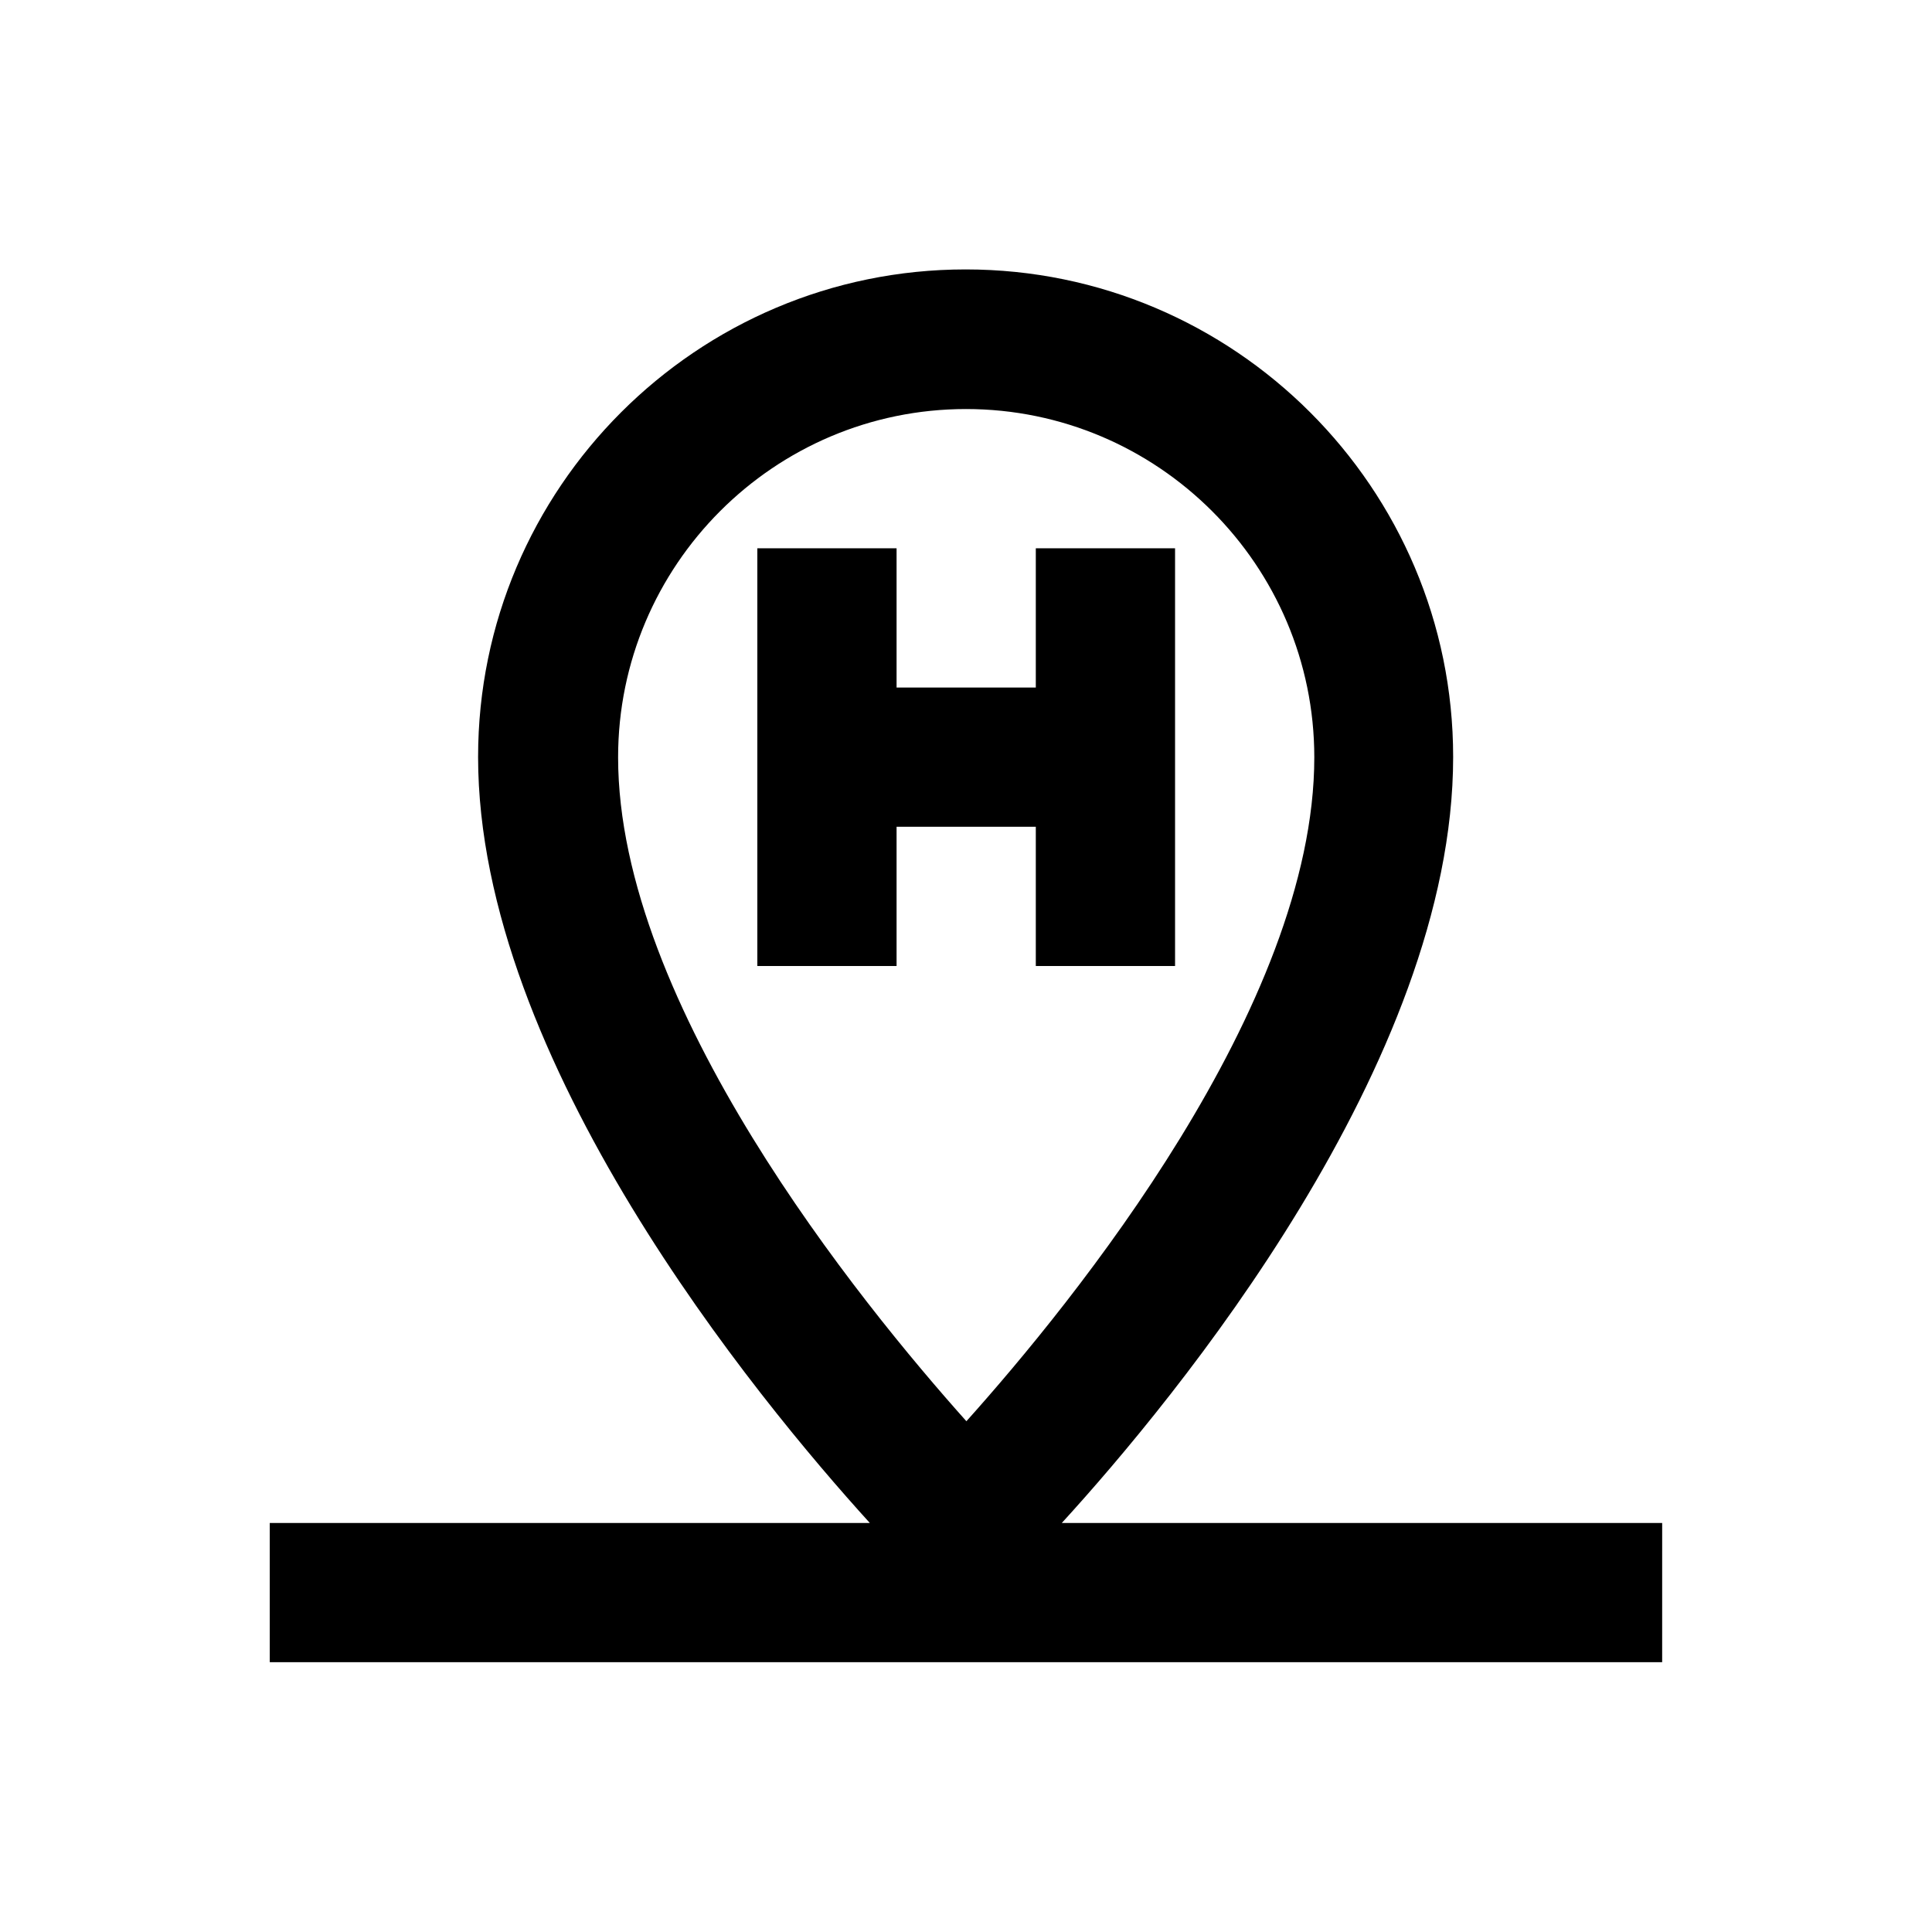
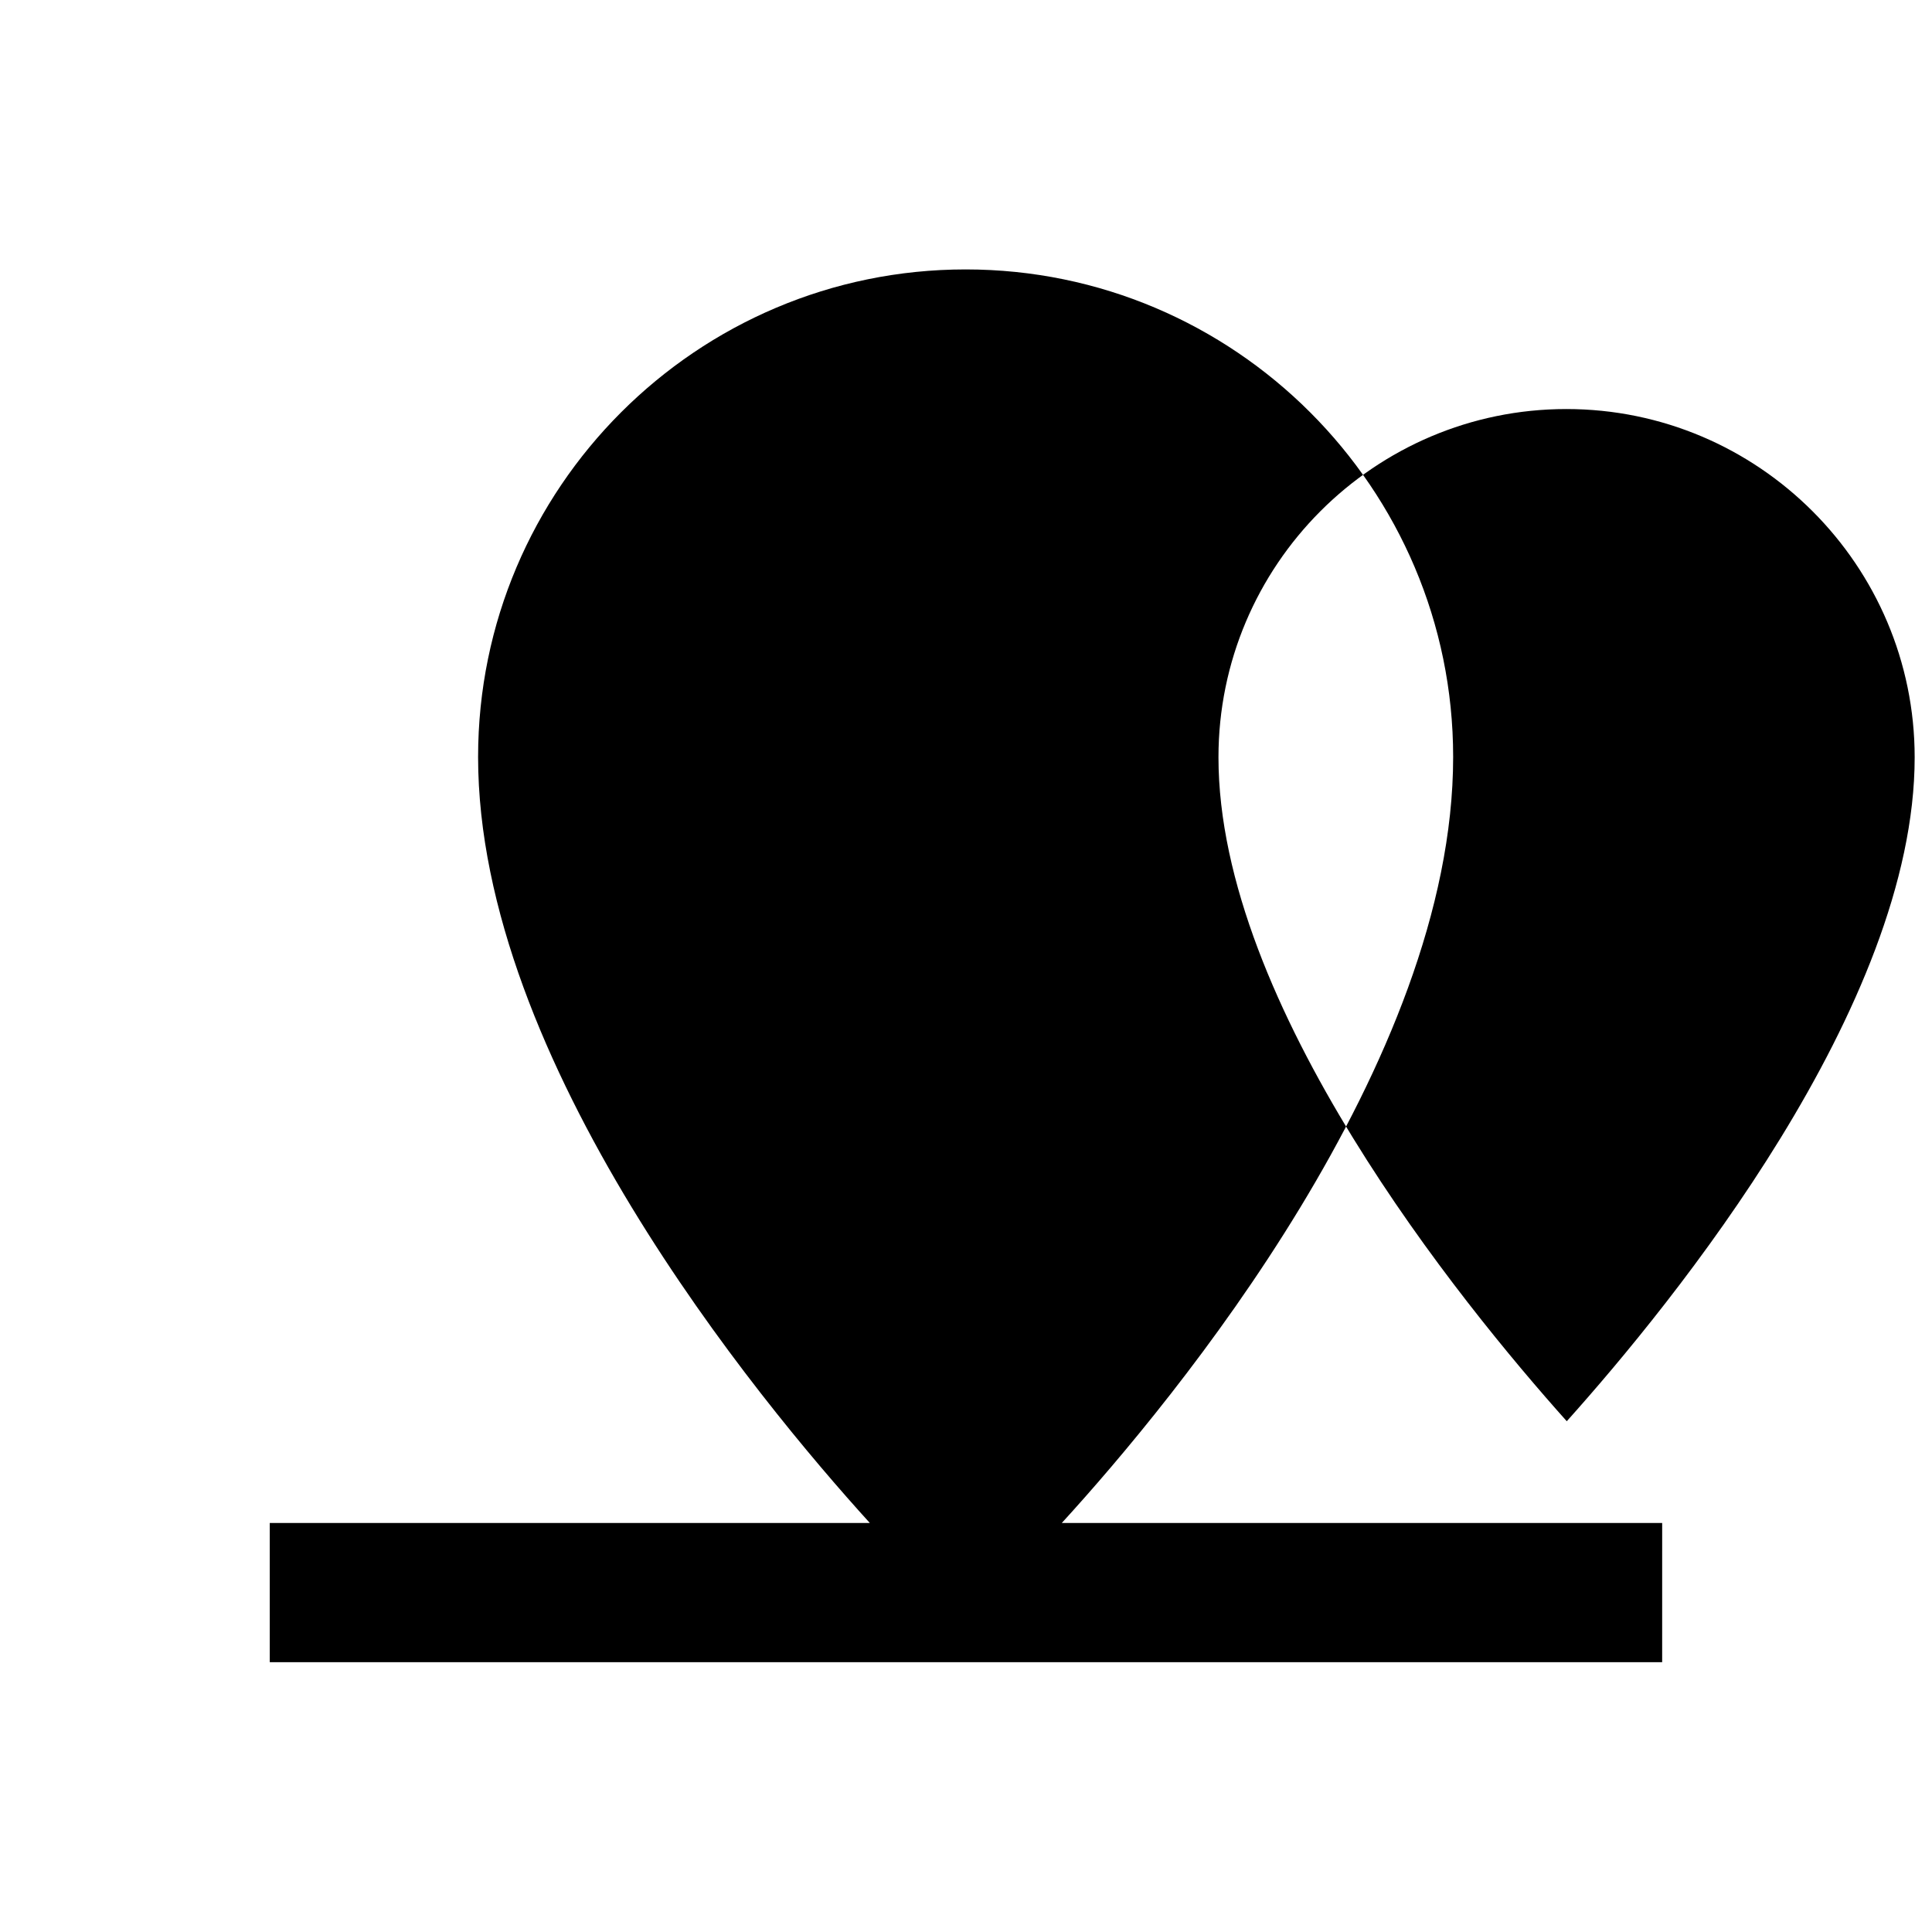
<svg xmlns="http://www.w3.org/2000/svg" fill="#000000" width="800px" height="800px" version="1.1" viewBox="144 144 512 512">
  <g>
-     <path d="m418.5 363.1v36.902h36.902v-110.7h-36.902v36.902h-36.898v-36.902h-36.898v110.7h36.898v-36.902z" />
-     <path d="m425.39 547.6c30.109-32.965 103.71-122.11 103.71-203 0-71.242-57.957-129.2-129.2-129.2-71.242 0-129.2 57.957-129.2 129.2 0 80.395 73.801 169.94 103.81 203h-159.02v36.898h369l0.004-36.898zm-25.387-295.2c50.871 0 92.301 41.426 92.301 92.301 0 65.93-64.059 144.55-92.199 175.94-28.141-31.488-92.301-110.31-92.301-175.94-0.004-50.875 41.324-92.301 92.199-92.301z" />
+     <path d="m425.39 547.6c30.109-32.965 103.71-122.11 103.71-203 0-71.242-57.957-129.2-129.2-129.2-71.242 0-129.2 57.957-129.2 129.2 0 80.395 73.801 169.94 103.81 203h-159.02v36.898h369l0.004-36.898m-25.387-295.2c50.871 0 92.301 41.426 92.301 92.301 0 65.93-64.059 144.55-92.199 175.94-28.141-31.488-92.301-110.31-92.301-175.94-0.004-50.875 41.324-92.301 92.199-92.301z" />
  </g>
</svg>